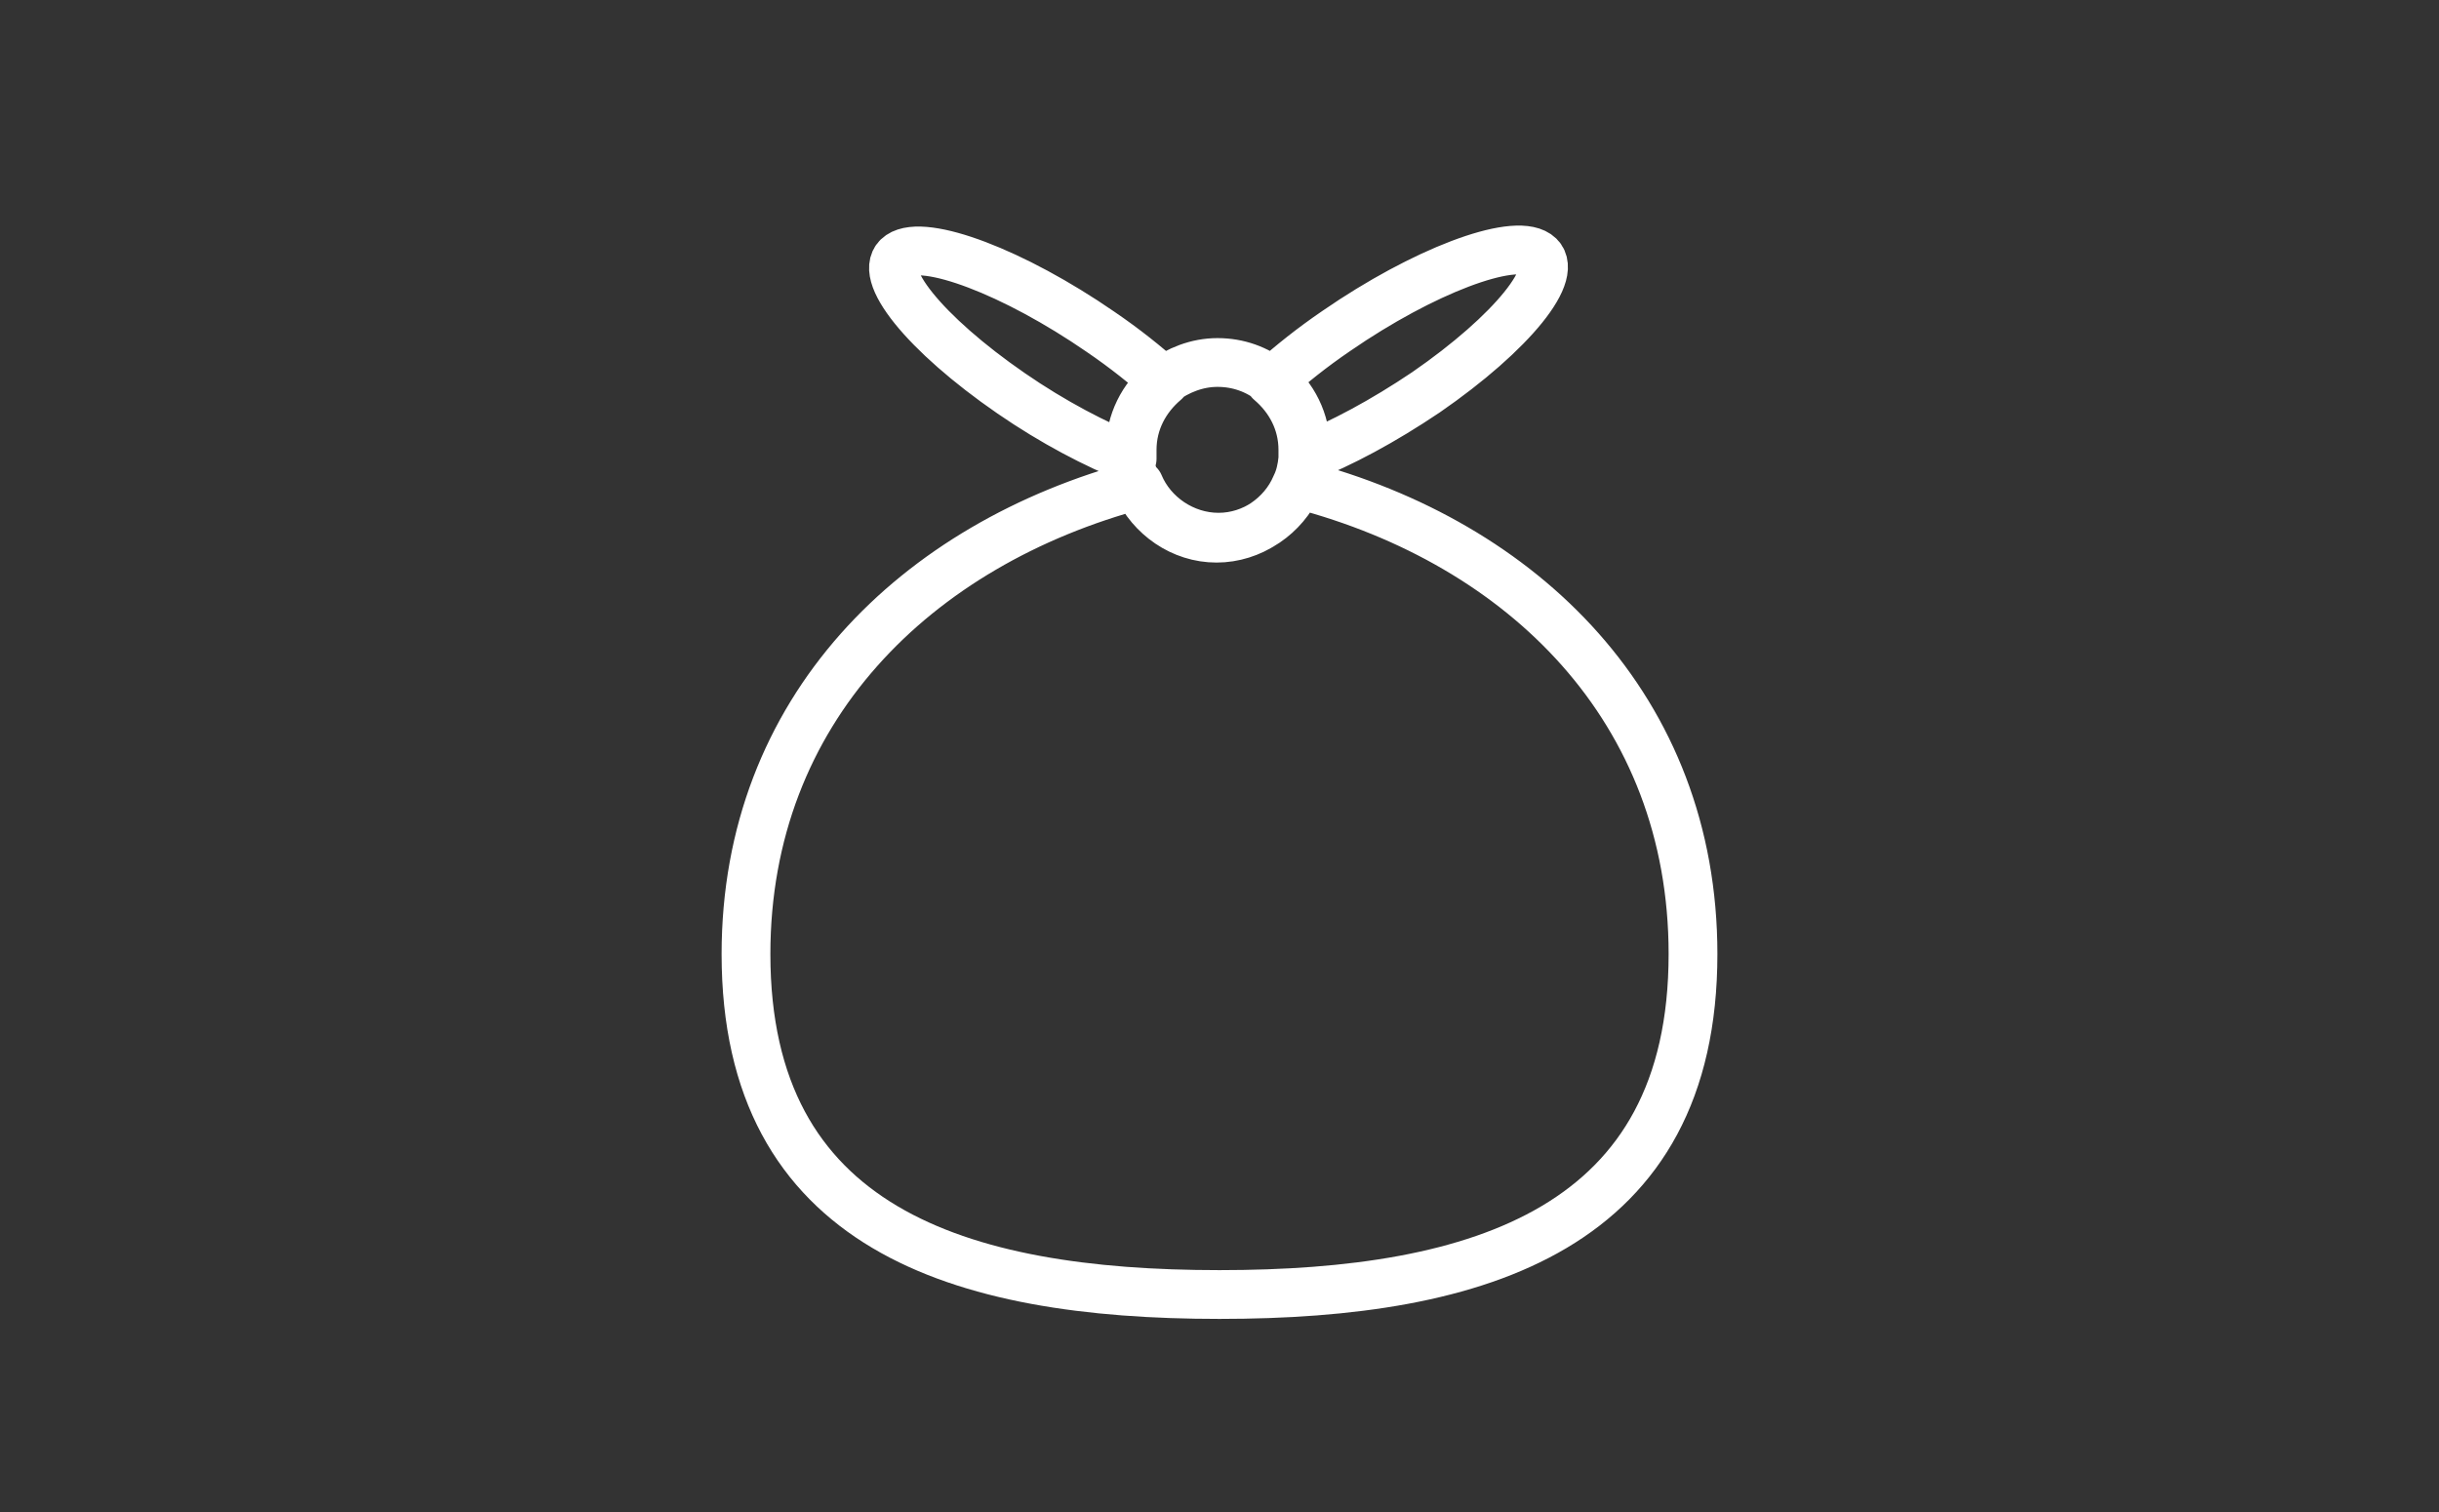
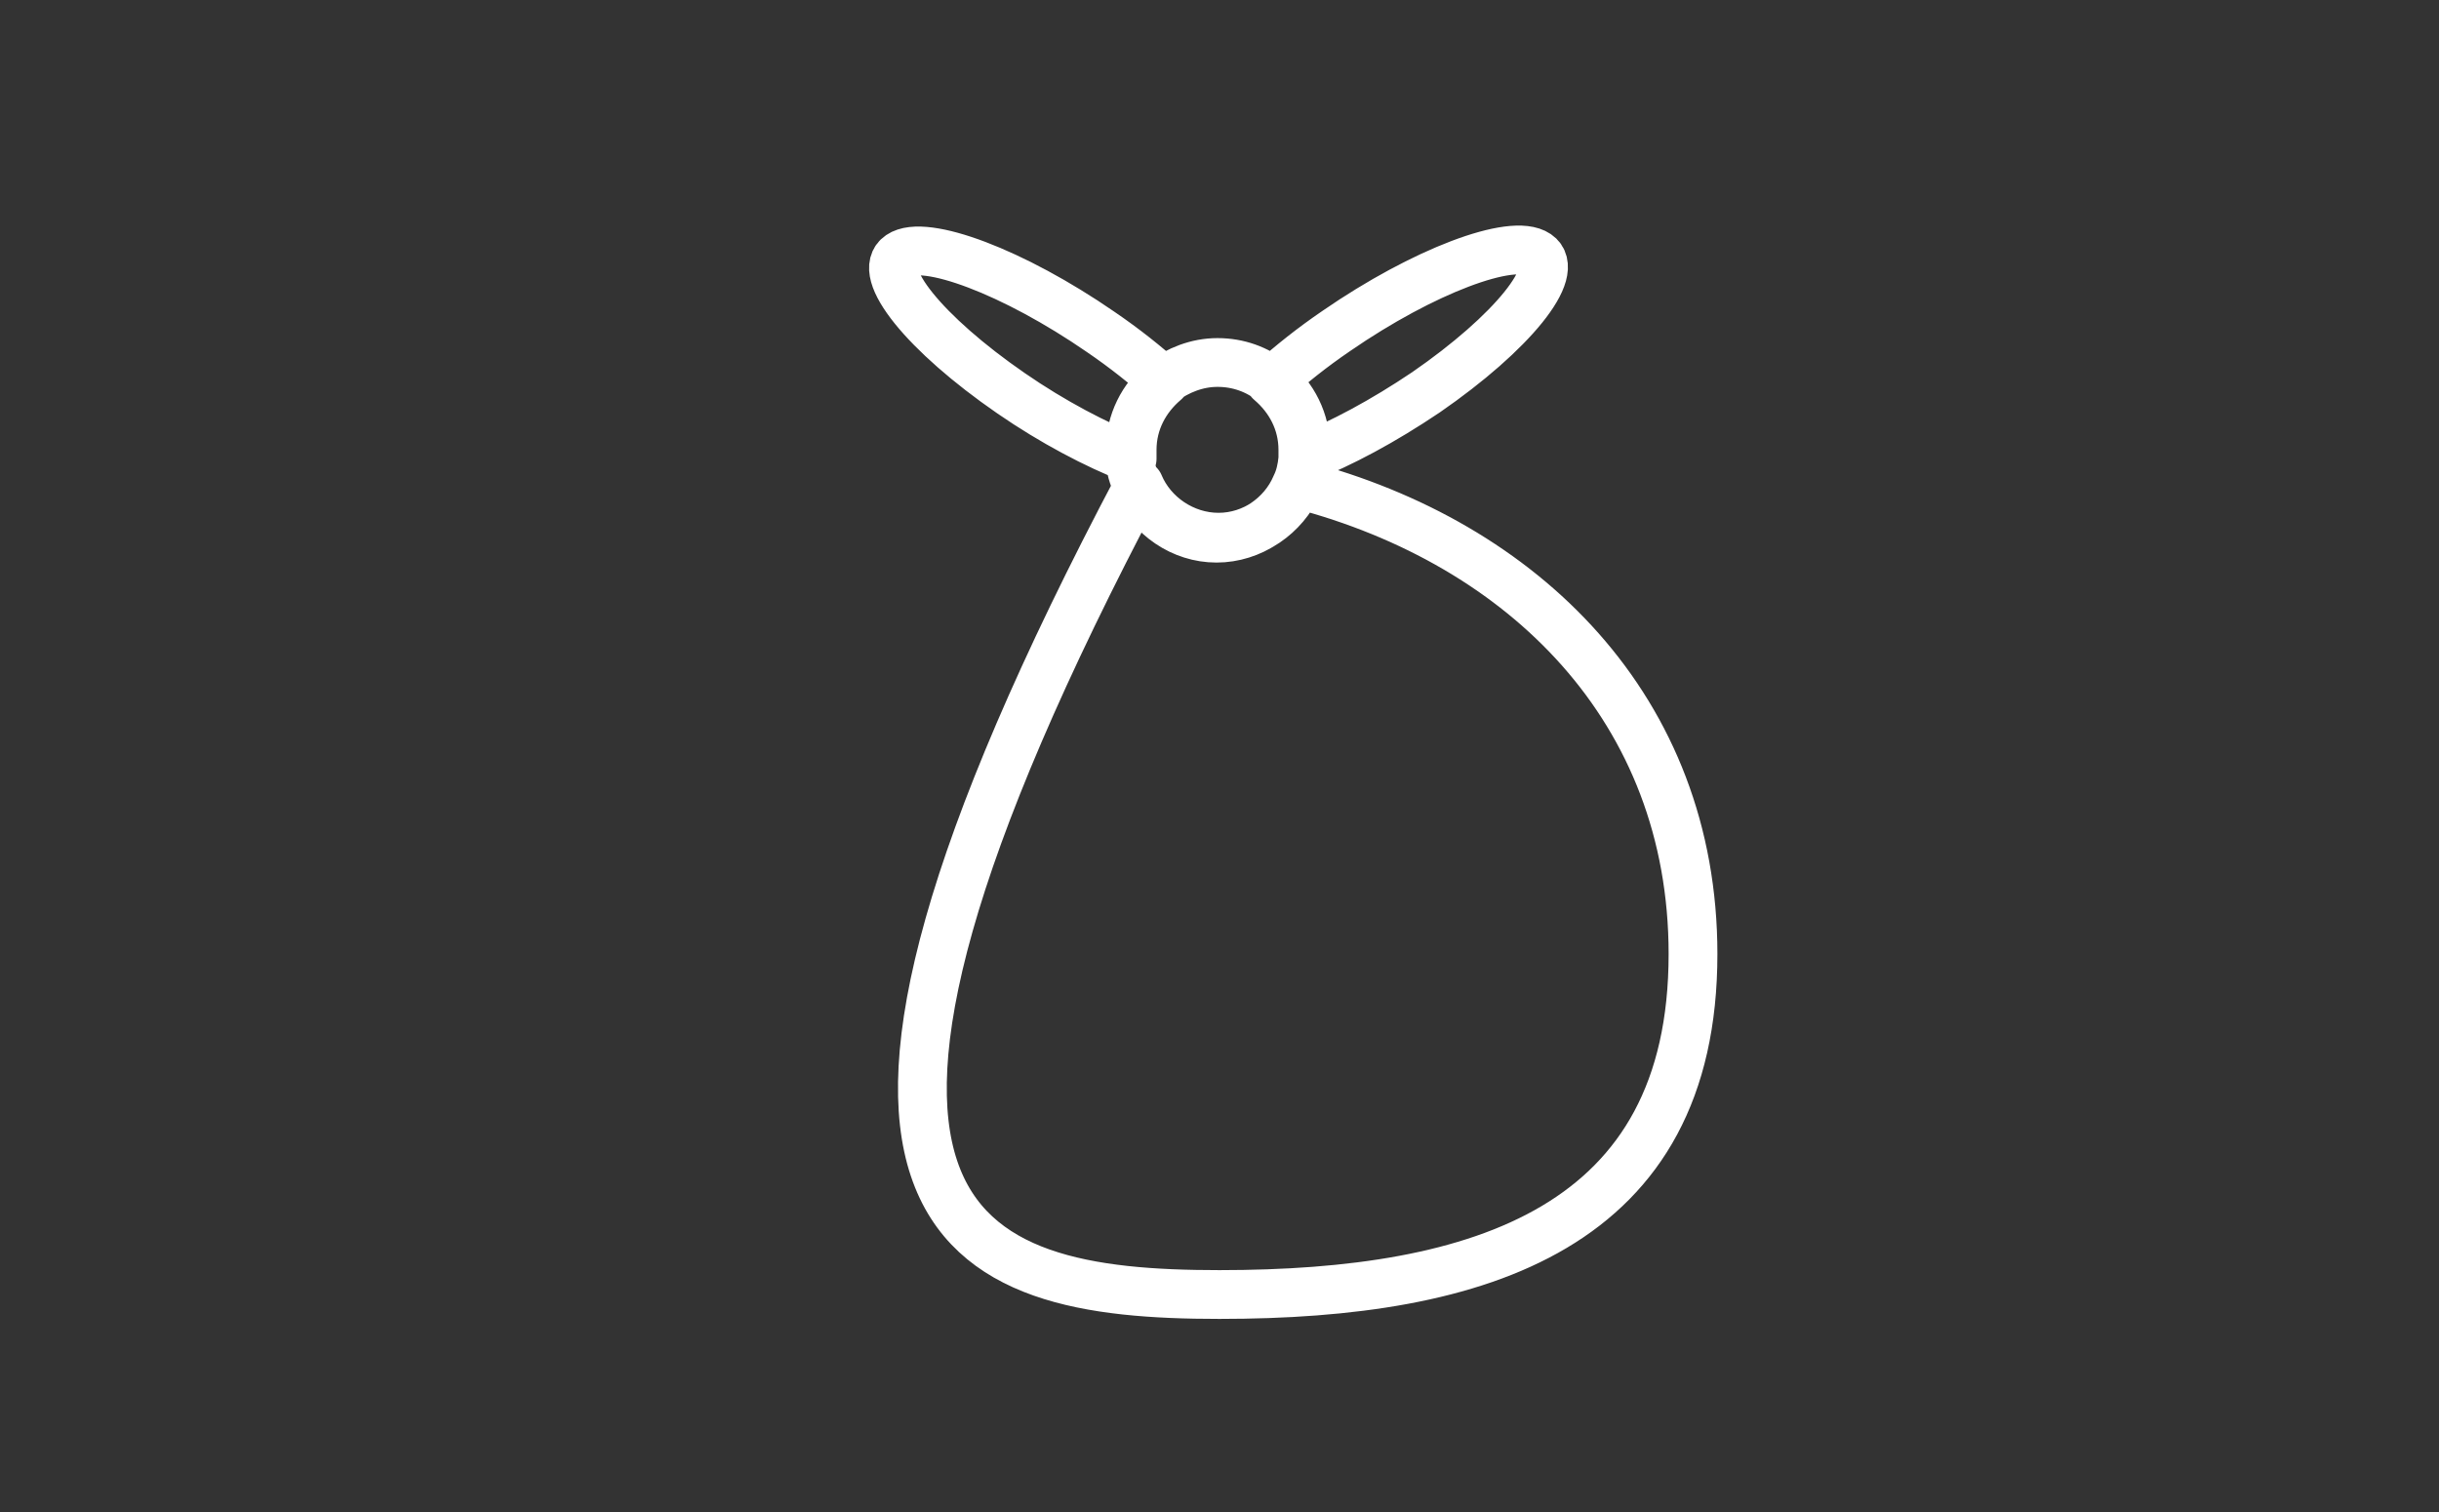
<svg xmlns="http://www.w3.org/2000/svg" fill="none" viewBox="0 0 50 31" height="31" width="50">
  <rect x="0" y="0" width="50" height="31" fill="#333333" stroke="none" />
-   <path stroke-linejoin="round" stroke-linecap="round" stroke="white" d="M26.078 7.819C25.773 7.575 25.387 7.432 24.959 7.432C24.532 7.432 24.145 7.595 23.84 7.819C23.433 8.144 23.169 8.653 23.169 9.223C23.169 9.284 23.169 9.345 23.169 9.406C23.169 9.589 23.23 9.772 23.311 9.956C23.596 10.586 24.227 11.034 24.939 11.034C25.651 11.034 26.302 10.586 26.567 9.956C26.648 9.793 26.689 9.61 26.709 9.406C26.709 9.345 26.709 9.284 26.709 9.223C26.709 8.653 26.445 8.165 26.038 7.819H26.078ZM26.75 9.203C26.75 9.203 26.75 9.325 26.75 9.386C27.483 9.101 28.358 8.633 29.233 8.043C31.003 6.822 32.021 5.56 31.512 5.214C31.003 4.868 29.172 5.56 27.401 6.781C26.892 7.127 26.465 7.473 26.099 7.798C26.506 8.124 26.77 8.633 26.77 9.203H26.75ZM23.86 7.819C23.494 7.493 23.067 7.147 22.558 6.801C20.788 5.58 18.956 4.888 18.447 5.234C17.939 5.58 18.956 6.842 20.727 8.063C21.581 8.653 22.477 9.121 23.209 9.406C23.209 9.345 23.209 9.284 23.209 9.223C23.209 8.653 23.474 8.165 23.881 7.819H23.86ZM26.608 9.935C26.323 10.566 25.692 11.014 24.98 11.014C24.267 11.014 23.616 10.566 23.352 9.935C18.773 11.156 15.293 14.555 15.293 19.561C15.293 25.177 19.648 26.541 25 26.541C30.352 26.541 34.707 25.177 34.707 19.561C34.707 14.534 31.227 11.136 26.648 9.935H26.608Z" />
+   <path stroke-linejoin="round" stroke-linecap="round" stroke="white" d="M26.078 7.819C25.773 7.575 25.387 7.432 24.959 7.432C24.532 7.432 24.145 7.595 23.84 7.819C23.433 8.144 23.169 8.653 23.169 9.223C23.169 9.284 23.169 9.345 23.169 9.406C23.169 9.589 23.23 9.772 23.311 9.956C23.596 10.586 24.227 11.034 24.939 11.034C25.651 11.034 26.302 10.586 26.567 9.956C26.648 9.793 26.689 9.61 26.709 9.406C26.709 9.345 26.709 9.284 26.709 9.223C26.709 8.653 26.445 8.165 26.038 7.819H26.078ZM26.75 9.203C26.75 9.203 26.75 9.325 26.75 9.386C27.483 9.101 28.358 8.633 29.233 8.043C31.003 6.822 32.021 5.56 31.512 5.214C31.003 4.868 29.172 5.56 27.401 6.781C26.892 7.127 26.465 7.473 26.099 7.798C26.506 8.124 26.77 8.633 26.77 9.203H26.75ZM23.86 7.819C23.494 7.493 23.067 7.147 22.558 6.801C20.788 5.58 18.956 4.888 18.447 5.234C17.939 5.58 18.956 6.842 20.727 8.063C21.581 8.653 22.477 9.121 23.209 9.406C23.209 9.345 23.209 9.284 23.209 9.223C23.209 8.653 23.474 8.165 23.881 7.819H23.86ZM26.608 9.935C26.323 10.566 25.692 11.014 24.98 11.014C24.267 11.014 23.616 10.566 23.352 9.935C15.293 25.177 19.648 26.541 25 26.541C30.352 26.541 34.707 25.177 34.707 19.561C34.707 14.534 31.227 11.136 26.648 9.935H26.608Z" />
</svg>